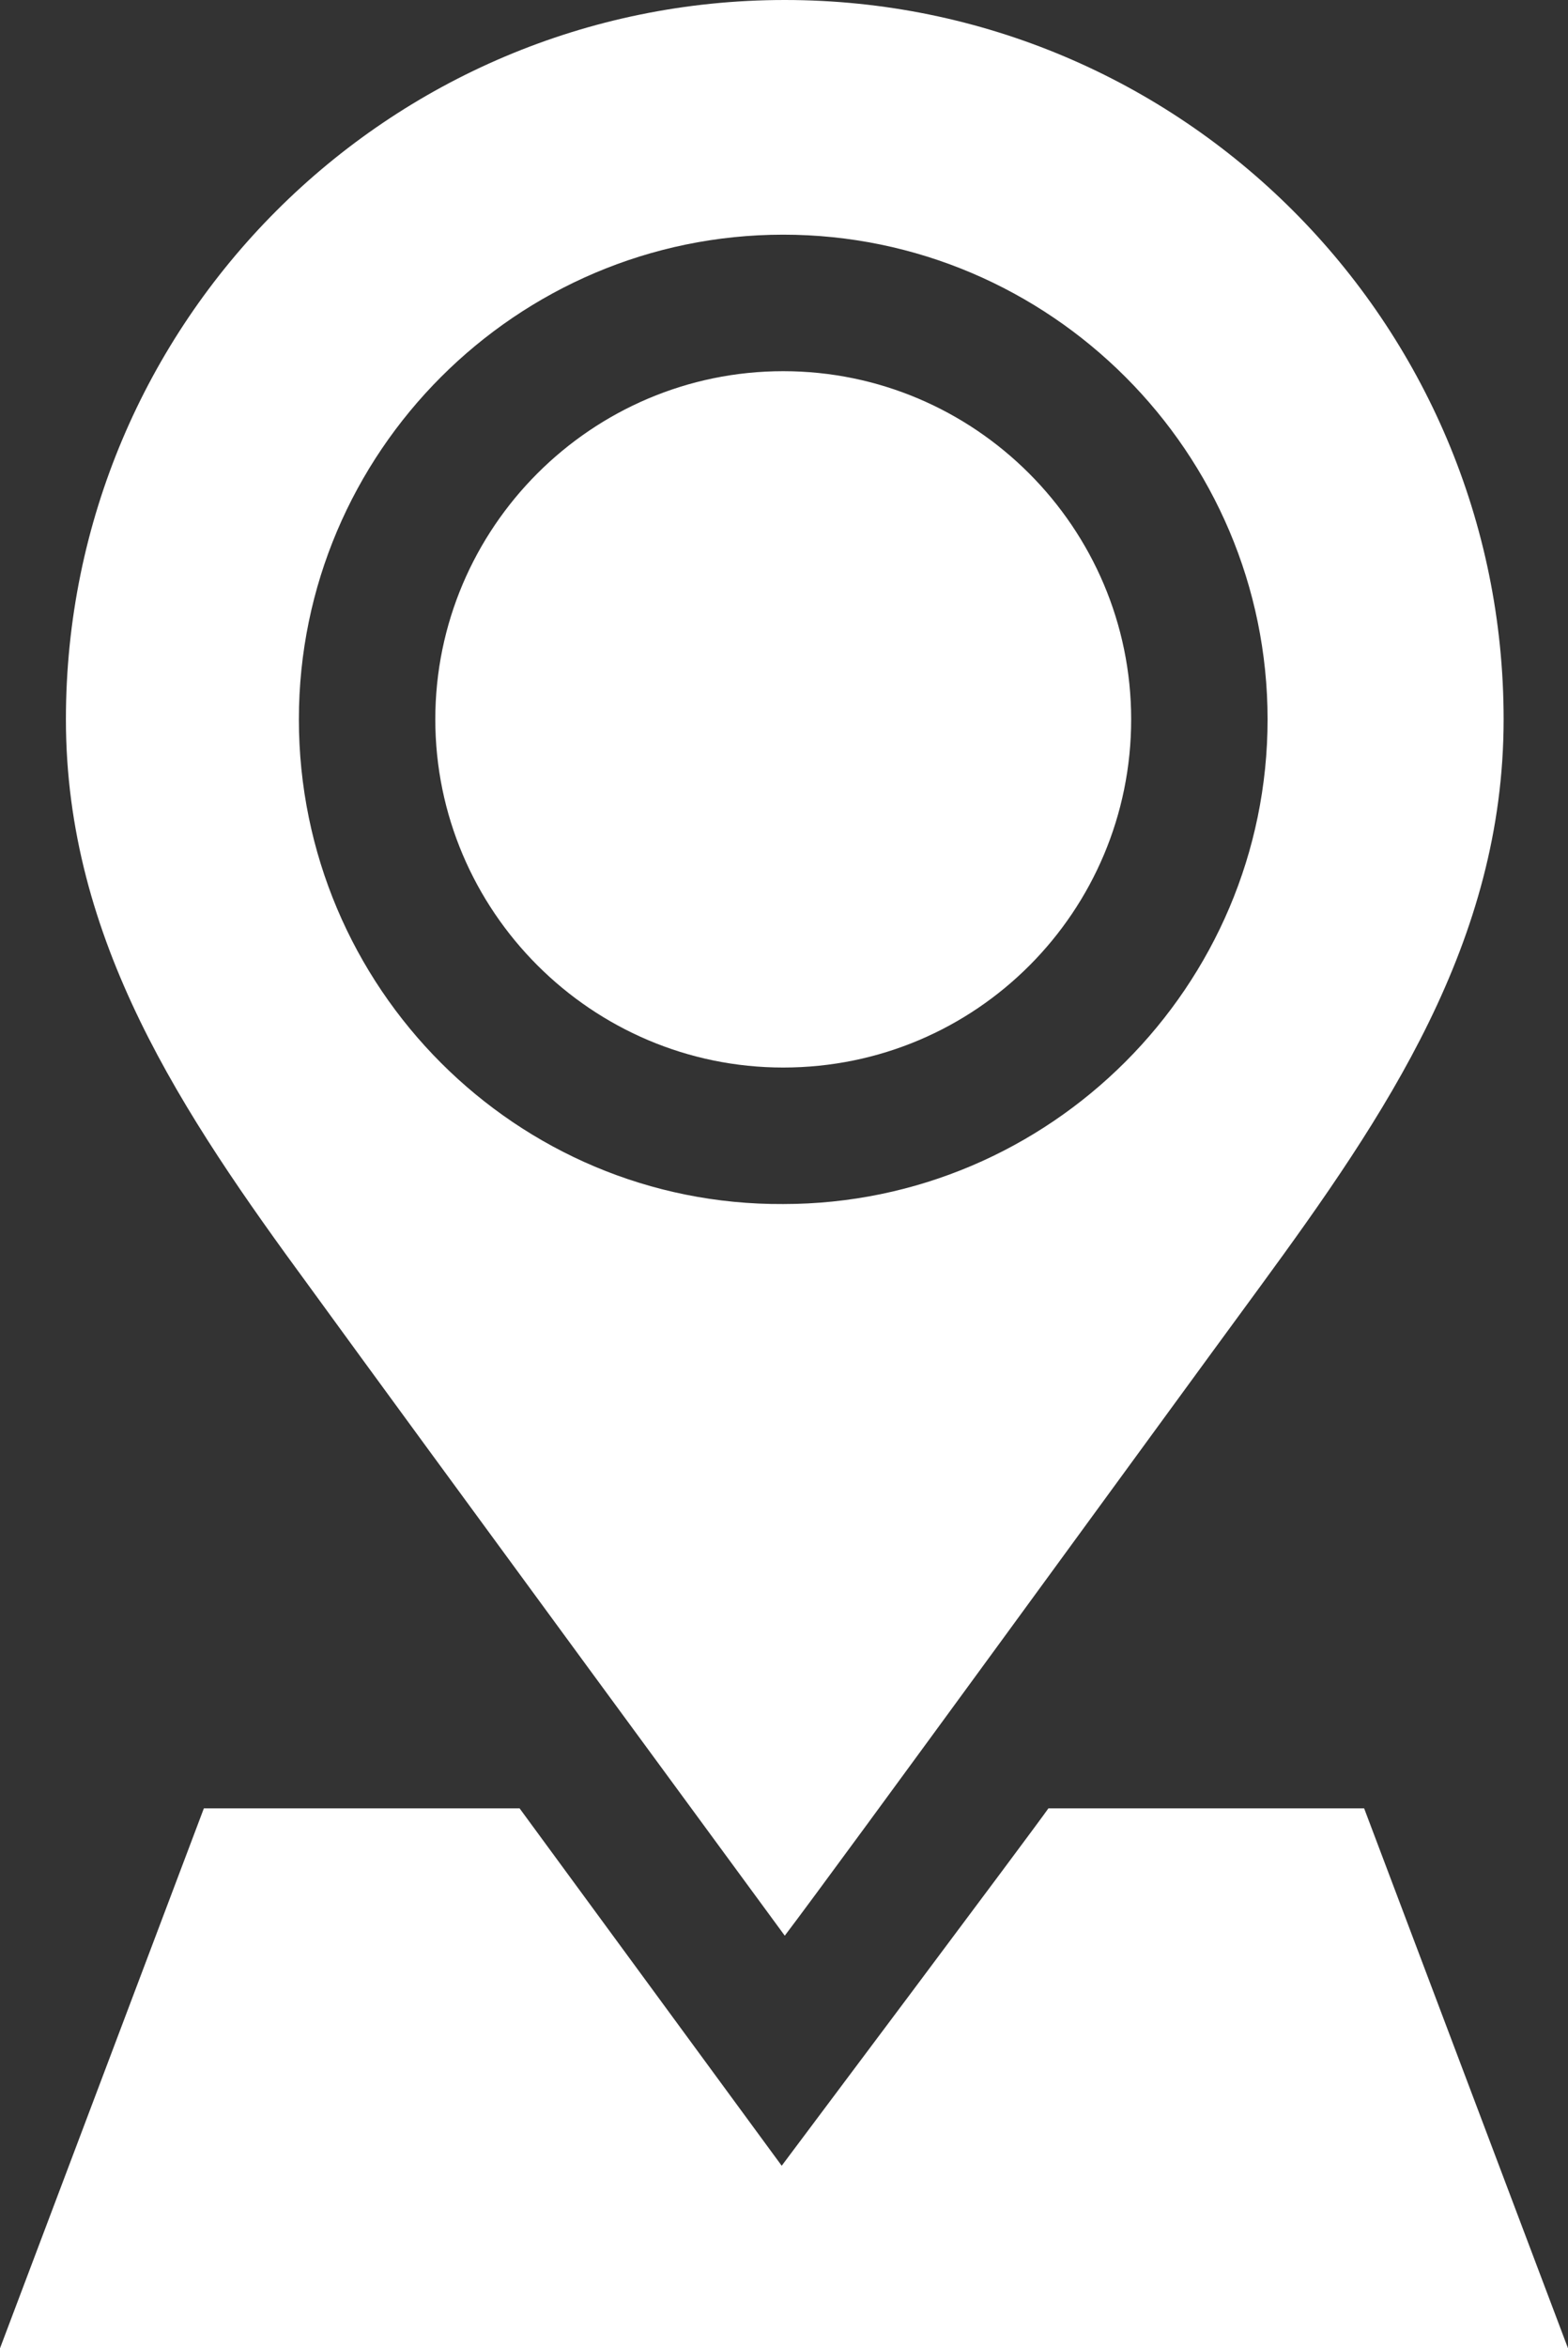
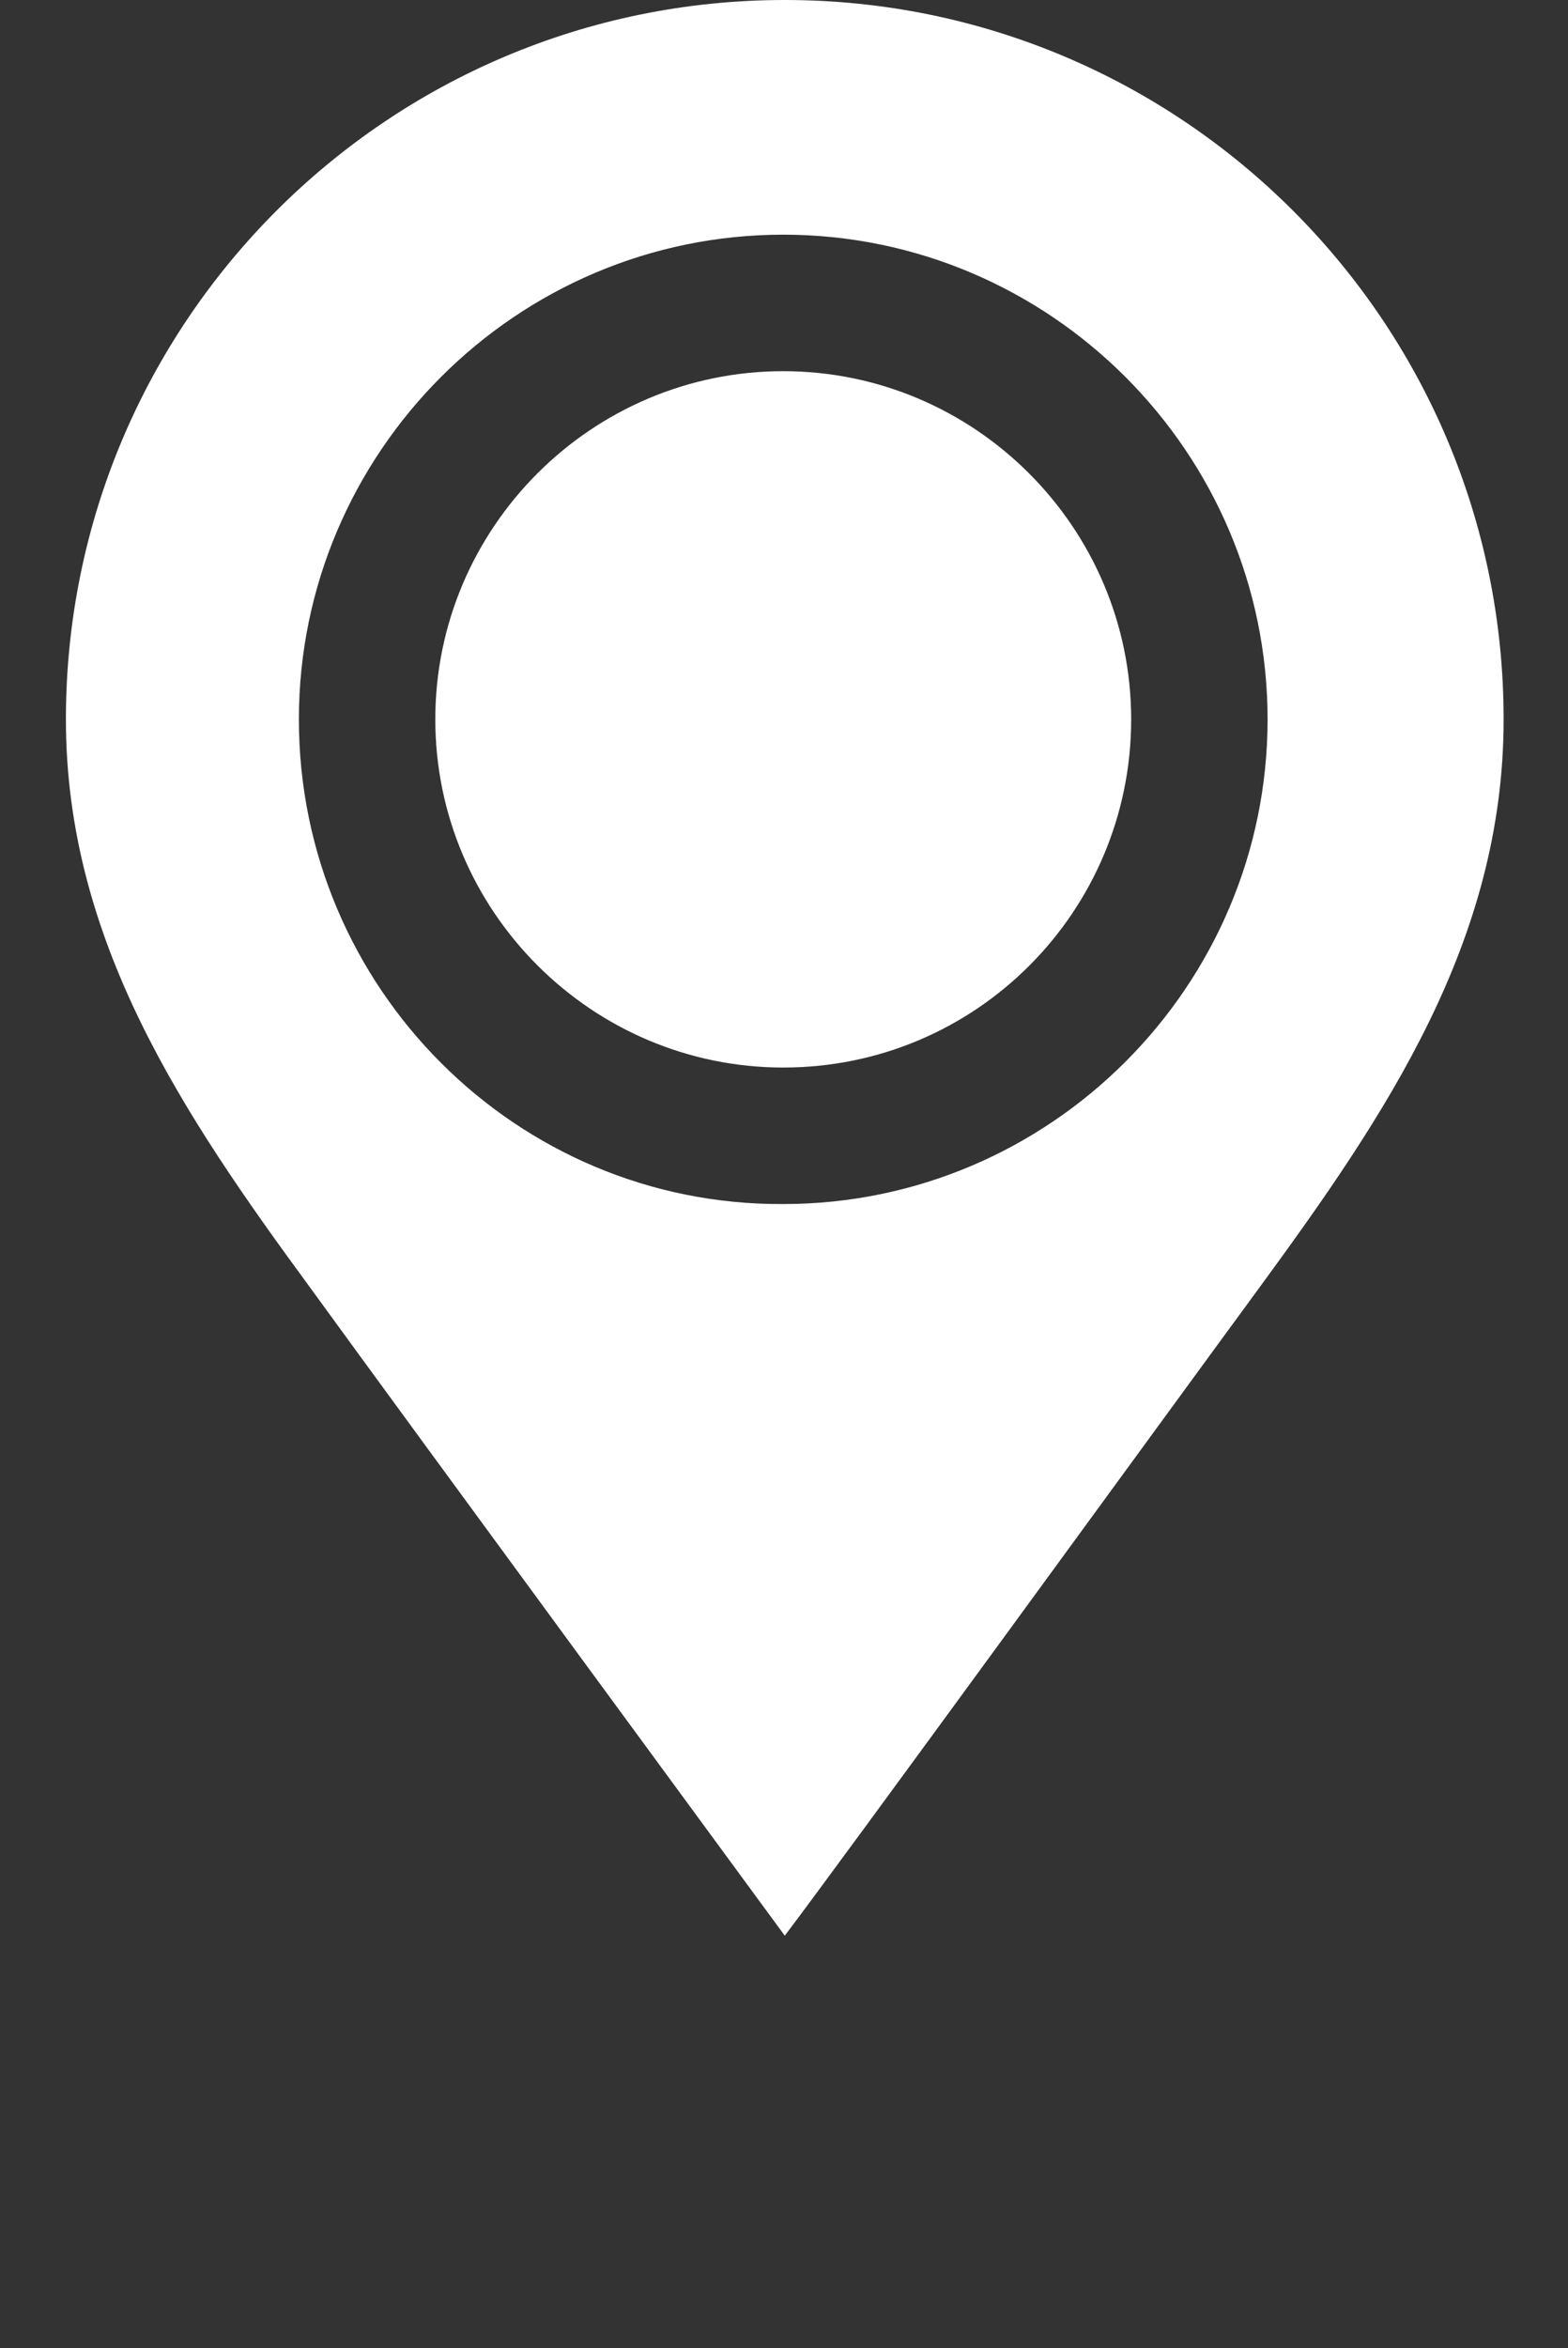
<svg xmlns="http://www.w3.org/2000/svg" version="1.1" id="Layer_1" x="0px" y="0px" viewBox="0 0 102.3 153.1" style="enable-background:new 0 0 102.3 153.1;" xml:space="preserve">
  <rect x="0" y="0" width="102.3" height="153.1" fill="#333333" stroke="none" />
  <style type="text/css">
	.st0{fill:#FFFFFF;}
</style>
  <g>
    <path class="st0" d="M73.8,46.9c0-12.5-10.2-22.7-22.7-22.7S28.4,34.4,28.4,46.9s10.2,22.7,22.7,22.7   C63.7,69.6,73.8,59.4,73.8,46.9L73.8,46.9z" />
    <path class="st0" d="M51.2,126.2c3.5-4.6,24.1-32.9,31-42.3c8.2-11.2,15.9-22.5,15.9-37C98.1,21,77.1,0,51.2,0l0,0   C25.3,0,4.3,21,4.3,46.9c0,14.4,7.6,25.7,15.9,37C27.1,93.4,51.2,126.2,51.2,126.2L51.2,126.2z M19.5,46.9   c0-17.4,14.2-31.6,31.6-31.6s31.6,14.2,31.6,31.6S68.5,78.5,51.1,78.5C33.7,78.6,19.5,64.4,19.5,46.9L19.5,46.9z" />
-     <path class="st0" d="M68.4,117.9c-0.9,1.3-17.4,23.3-17.4,23.3l-17.1-23.3H13.3L0,153.1h102.3L89,117.9H68.4z" />
  </g>
</svg>